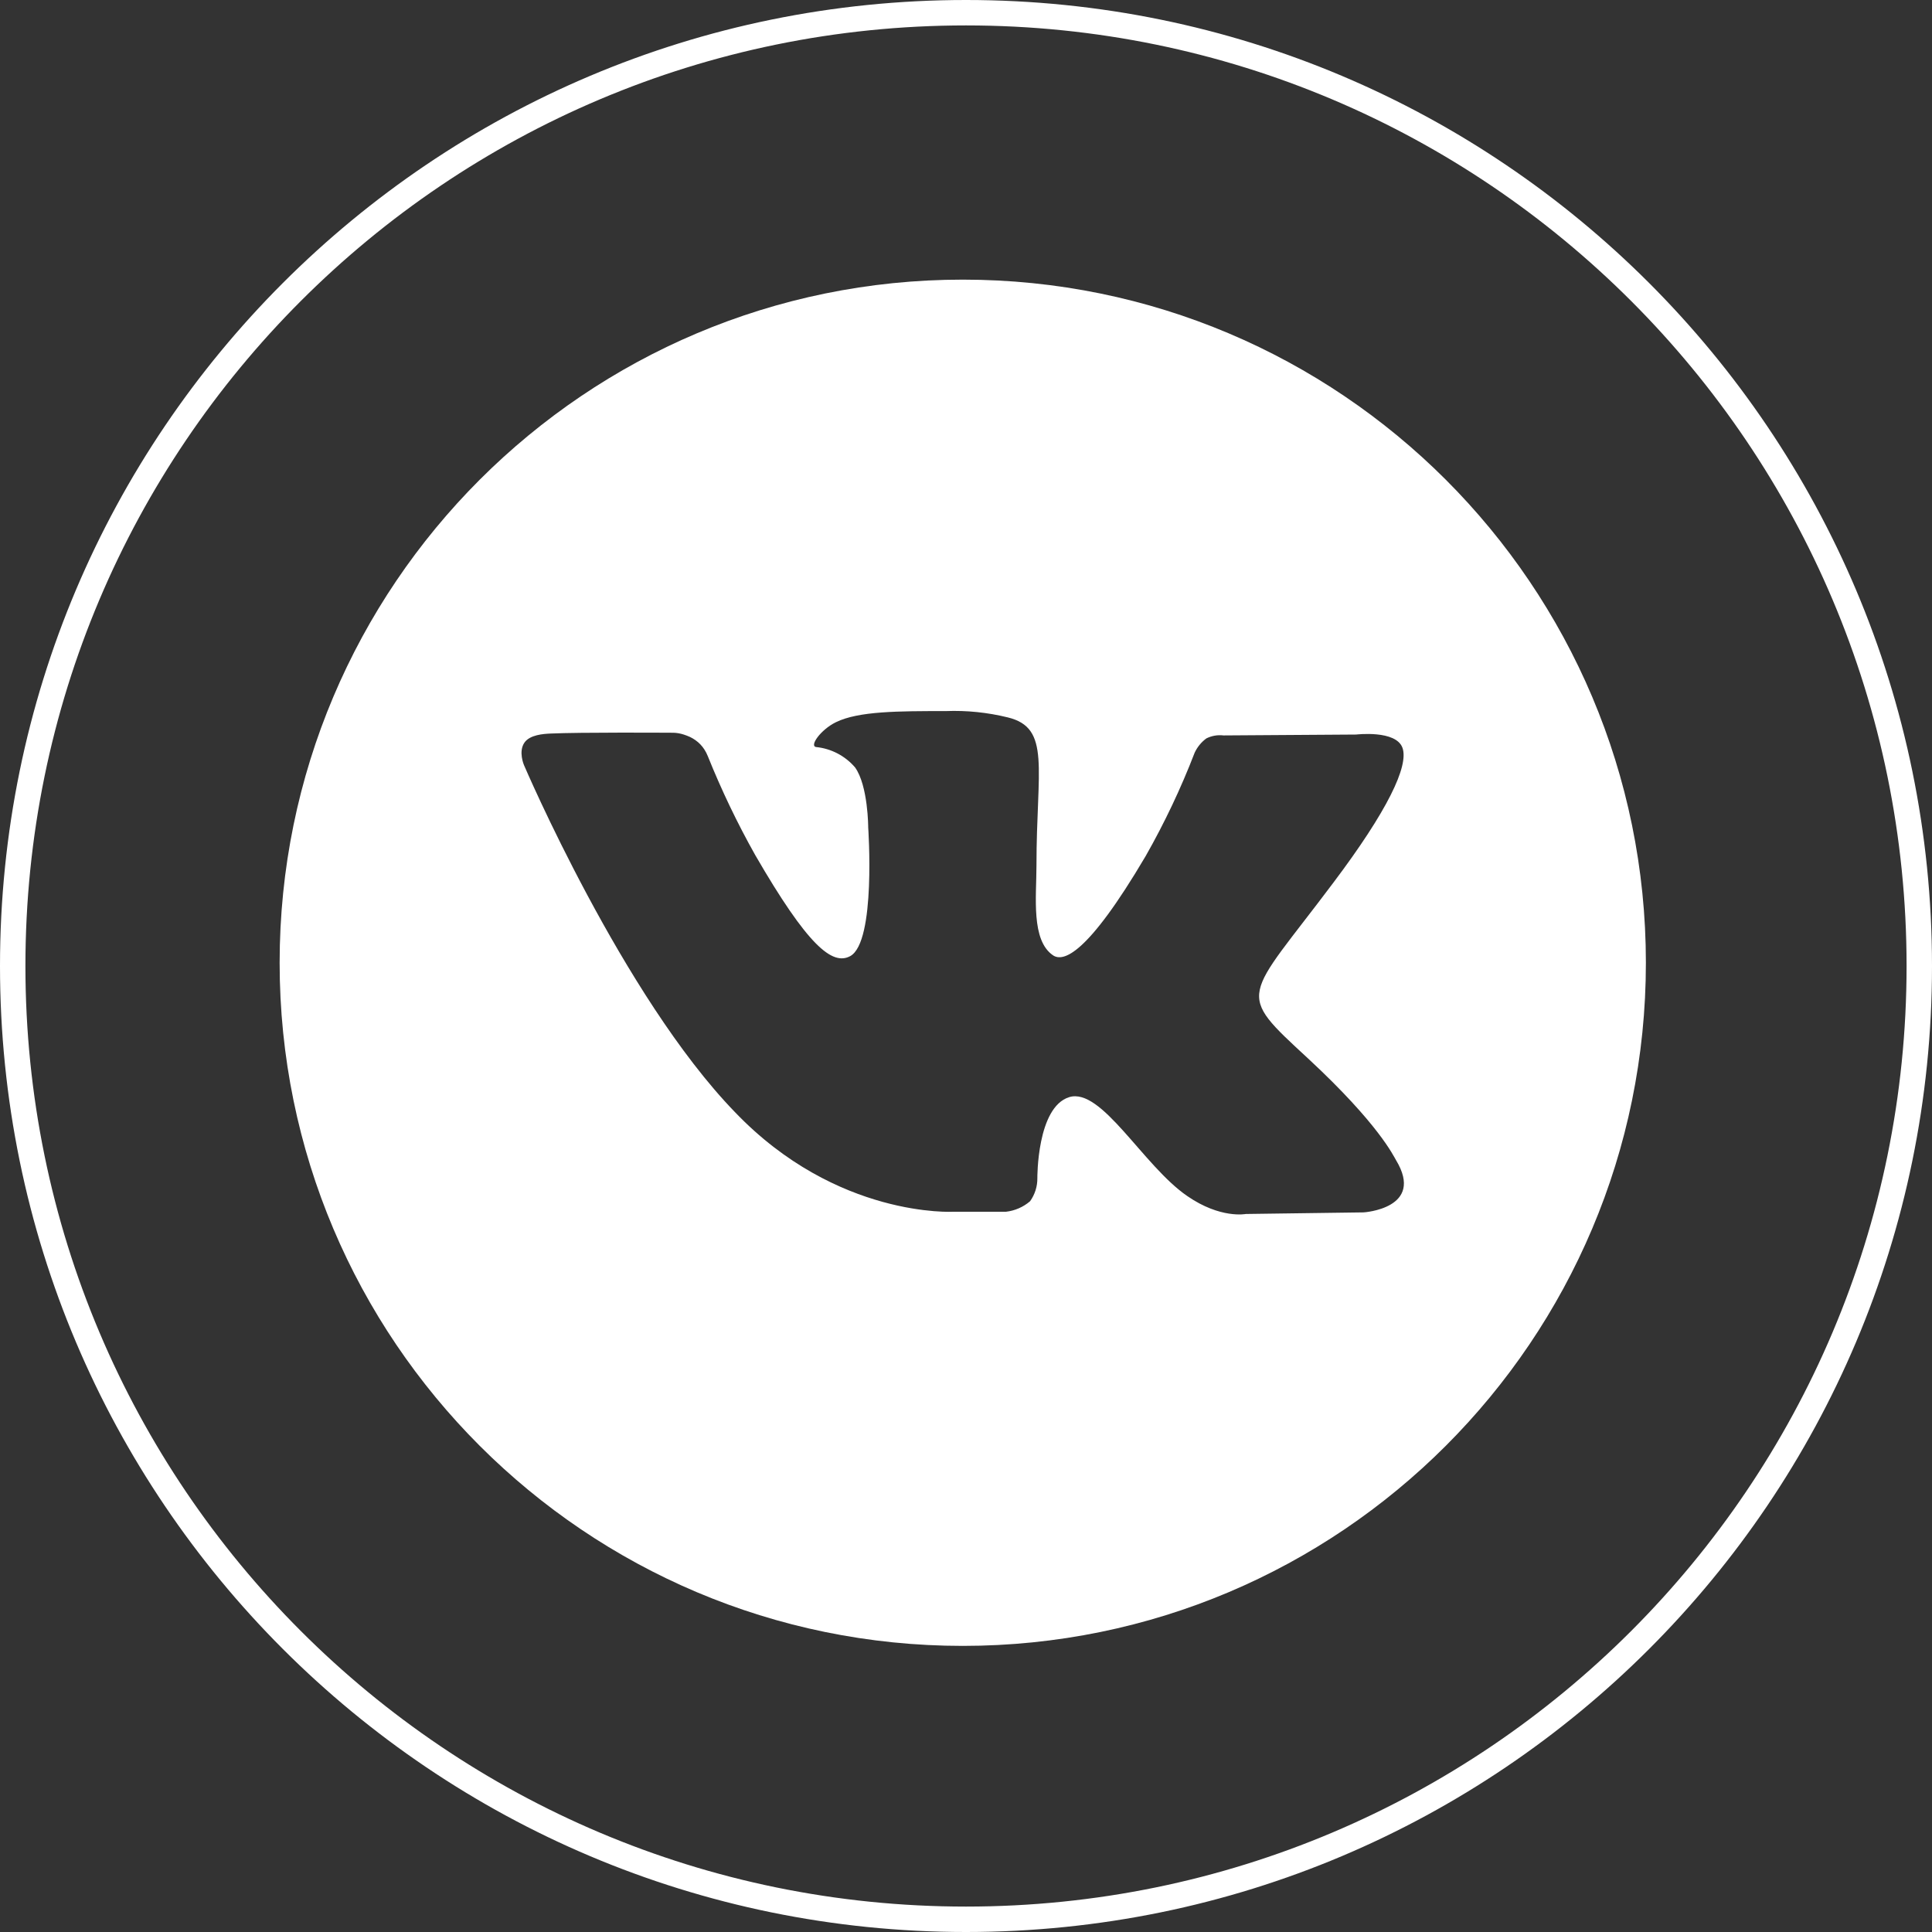
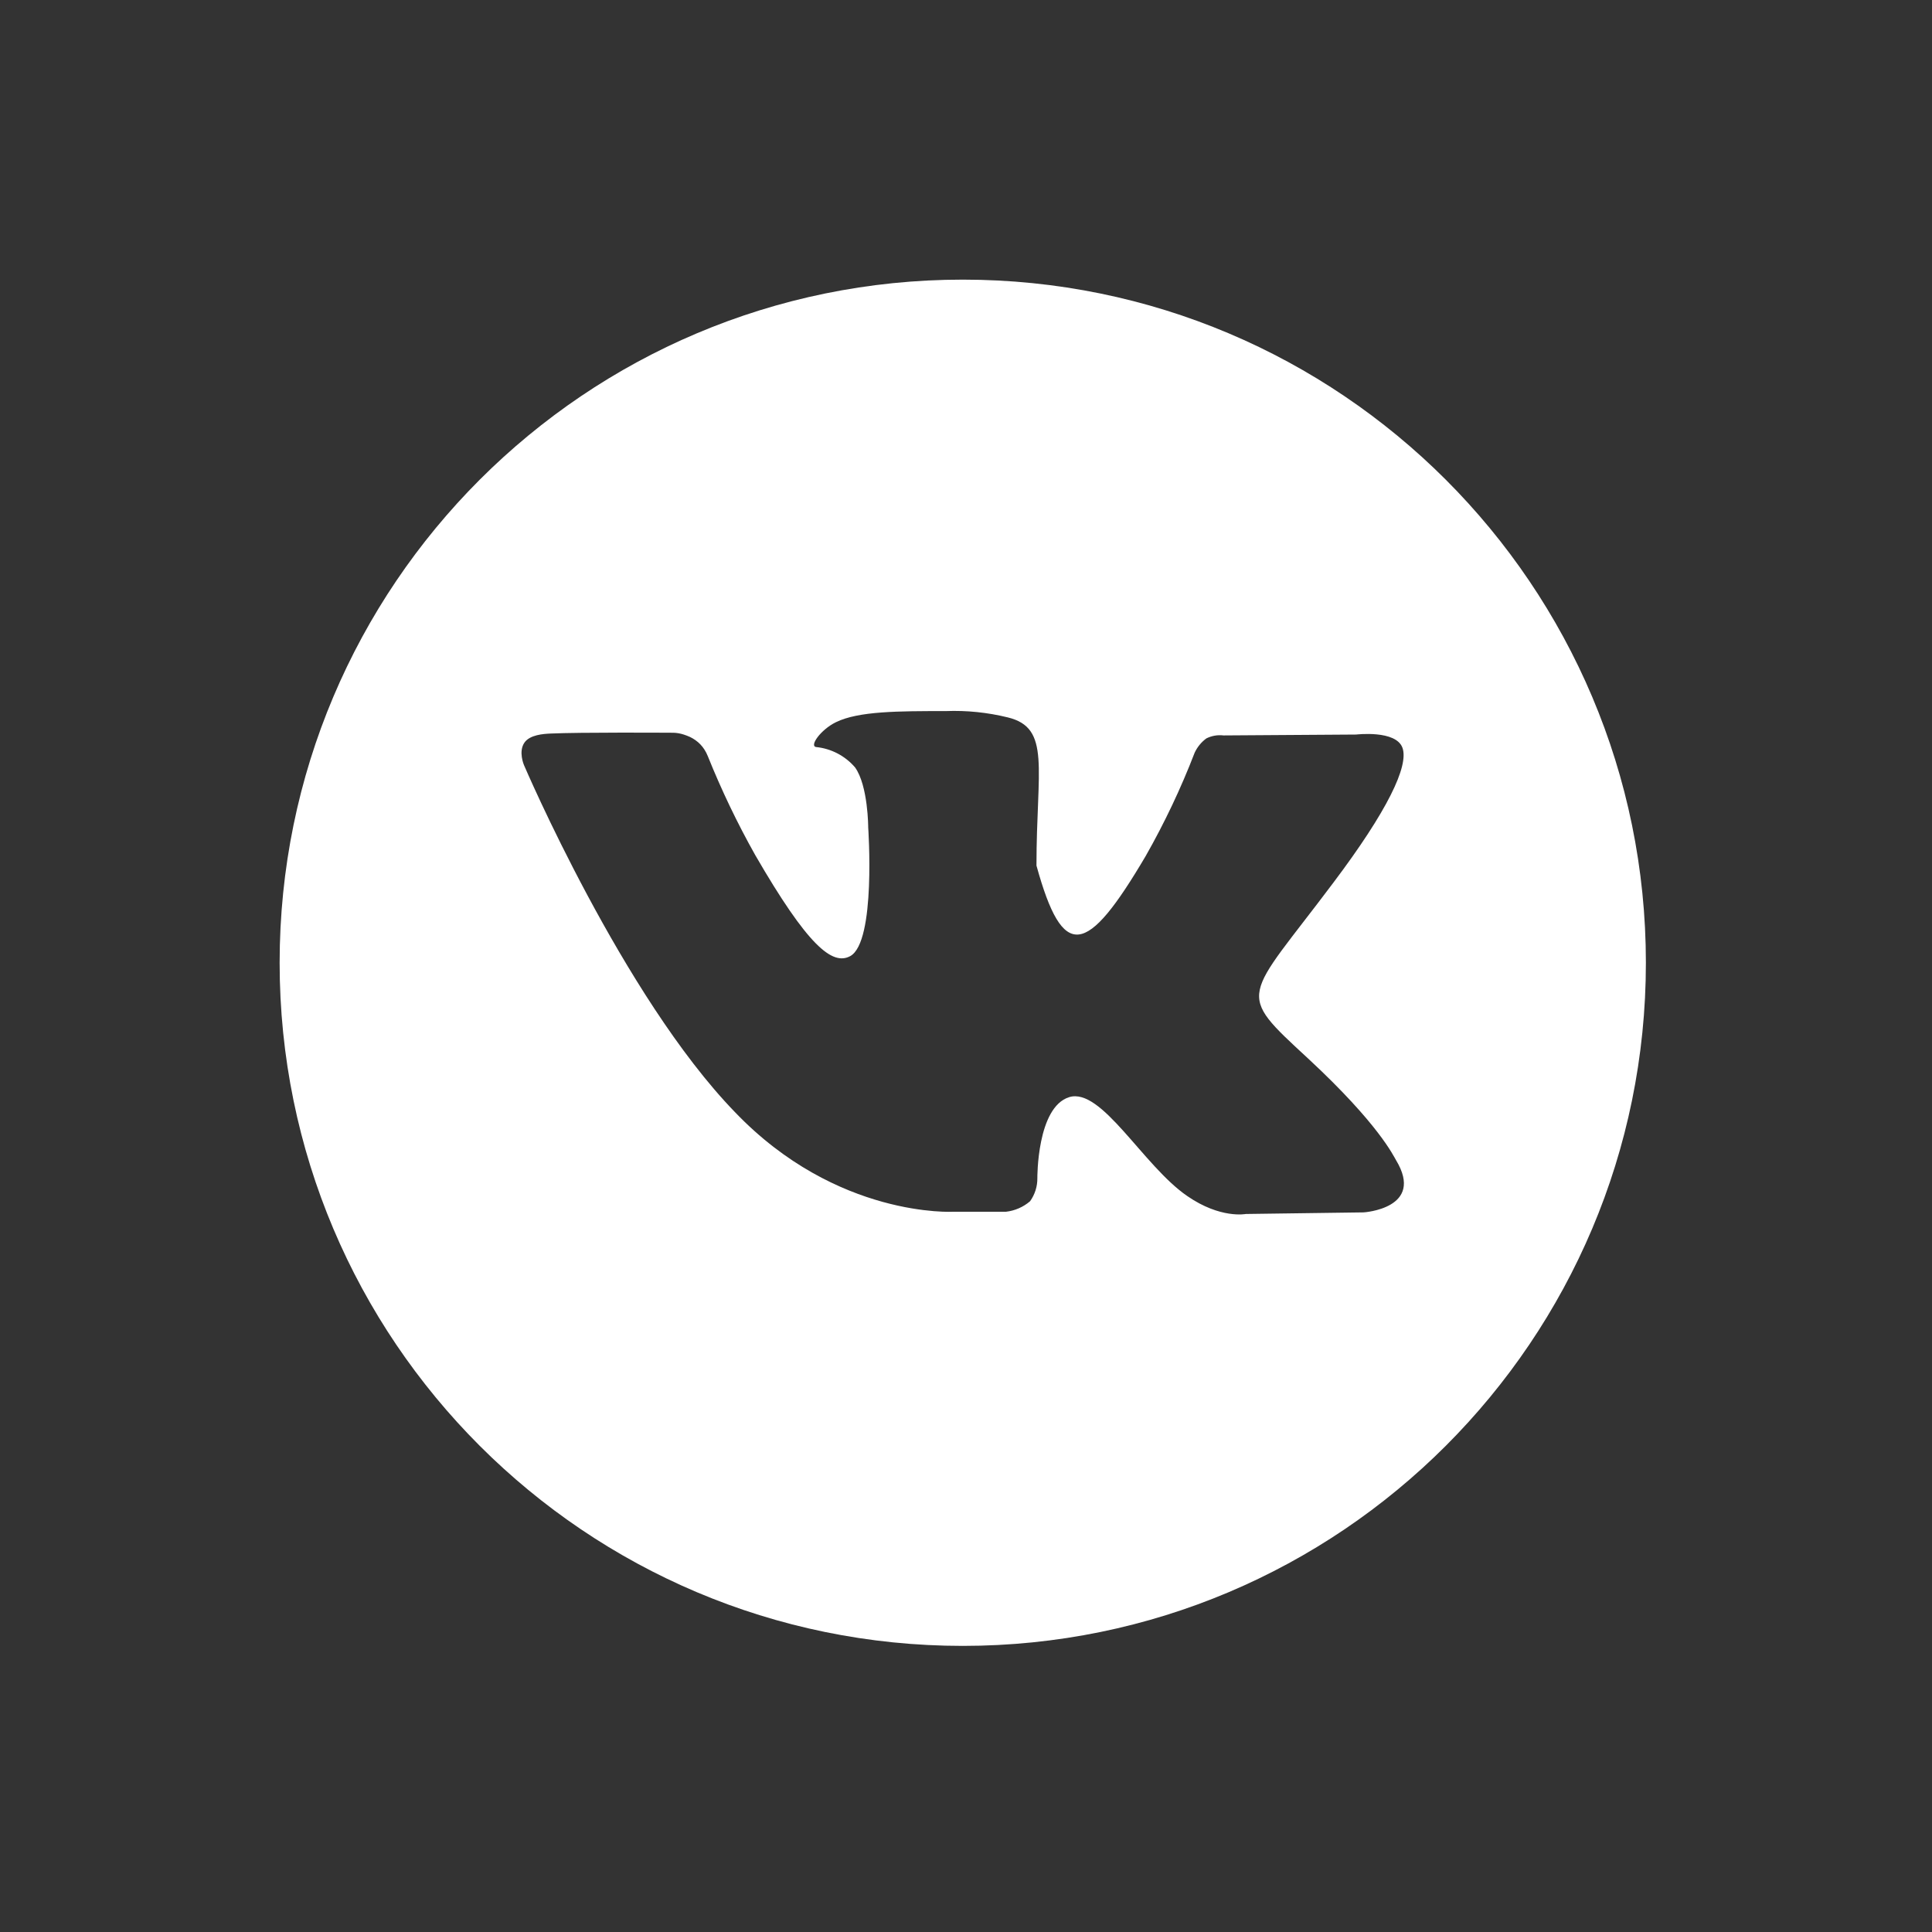
<svg xmlns="http://www.w3.org/2000/svg" width="76" height="76" viewBox="0 0 76 76" fill="none">
  <rect x="0" y="0" width="76" height="76" fill="#333333" stroke="none" />
-   <path d="M37.873 11C23.031 11 11 23.031 11 37.873C11 52.714 23.031 64.745 37.873 64.745C52.714 64.745 64.745 52.714 64.745 37.873C64.745 23.031 52.714 11 37.873 11ZM53.643 47.692L49.007 47.755C49.007 47.755 48.01 47.953 46.702 47.048C44.966 45.856 43.332 42.763 42.059 43.159C40.786 43.555 40.807 46.341 40.807 46.341C40.812 46.668 40.711 46.987 40.521 47.253C40.254 47.483 39.923 47.627 39.574 47.667H37.519C37.519 47.667 32.923 47.939 28.909 43.746C24.497 39.191 20.611 30.094 20.611 30.094C20.611 30.094 20.382 29.566 20.632 29.21C20.848 28.902 21.381 28.869 21.65 28.856C22.81 28.802 26.296 28.824 26.296 28.824C26.588 28.817 26.784 28.832 27.145 28.991C27.455 29.144 27.691 29.372 27.841 29.74C28.378 31.076 29 32.375 29.705 33.63C31.777 37.211 32.742 37.993 33.446 37.611C34.468 37.052 34.153 32.551 34.153 32.551C34.153 32.551 34.153 30.914 33.637 30.189C33.248 29.735 32.7 29.448 32.106 29.387C31.826 29.348 32.286 28.701 32.88 28.411C33.771 27.972 35.348 27.972 37.208 27.972C38.026 27.941 38.845 28.025 39.641 28.22C41.352 28.633 40.772 30.224 40.772 34.05C40.772 35.274 40.55 36.999 41.433 37.586C41.815 37.83 42.742 37.621 45.068 33.675C45.81 32.37 46.455 31.011 46.995 29.609C47.099 29.386 47.257 29.193 47.455 29.047C47.664 28.943 47.899 28.902 48.13 28.93L53.349 28.895C53.349 28.895 54.916 28.707 55.17 29.418C55.425 30.129 54.583 31.893 52.451 34.722C48.951 39.389 48.562 38.965 51.468 41.649C54.244 44.226 54.82 45.481 54.916 45.637C56.068 47.54 53.643 47.692 53.643 47.692V47.692Z" fill="white" />
-   <path fill-rule="evenodd" clip-rule="evenodd" d="M38 75C58.434 75 75 58.434 75 38C75 17.566 58.434 1 38 1C17.566 1 1 17.566 1 38C1 58.434 17.566 75 38 75ZM38 76C58.987 76 76 58.987 76 38C76 17.013 58.987 0 38 0C17.013 0 0 17.013 0 38C0 58.987 17.013 76 38 76Z" fill="white" />
+   <path d="M37.873 11C23.031 11 11 23.031 11 37.873C11 52.714 23.031 64.745 37.873 64.745C52.714 64.745 64.745 52.714 64.745 37.873C64.745 23.031 52.714 11 37.873 11ZM53.643 47.692L49.007 47.755C49.007 47.755 48.01 47.953 46.702 47.048C44.966 45.856 43.332 42.763 42.059 43.159C40.786 43.555 40.807 46.341 40.807 46.341C40.812 46.668 40.711 46.987 40.521 47.253C40.254 47.483 39.923 47.627 39.574 47.667H37.519C37.519 47.667 32.923 47.939 28.909 43.746C24.497 39.191 20.611 30.094 20.611 30.094C20.611 30.094 20.382 29.566 20.632 29.21C20.848 28.902 21.381 28.869 21.65 28.856C22.81 28.802 26.296 28.824 26.296 28.824C26.588 28.817 26.784 28.832 27.145 28.991C27.455 29.144 27.691 29.372 27.841 29.74C28.378 31.076 29 32.375 29.705 33.63C31.777 37.211 32.742 37.993 33.446 37.611C34.468 37.052 34.153 32.551 34.153 32.551C34.153 32.551 34.153 30.914 33.637 30.189C33.248 29.735 32.7 29.448 32.106 29.387C31.826 29.348 32.286 28.701 32.88 28.411C33.771 27.972 35.348 27.972 37.208 27.972C38.026 27.941 38.845 28.025 39.641 28.22C41.352 28.633 40.772 30.224 40.772 34.05C41.815 37.83 42.742 37.621 45.068 33.675C45.81 32.37 46.455 31.011 46.995 29.609C47.099 29.386 47.257 29.193 47.455 29.047C47.664 28.943 47.899 28.902 48.13 28.93L53.349 28.895C53.349 28.895 54.916 28.707 55.17 29.418C55.425 30.129 54.583 31.893 52.451 34.722C48.951 39.389 48.562 38.965 51.468 41.649C54.244 44.226 54.82 45.481 54.916 45.637C56.068 47.54 53.643 47.692 53.643 47.692V47.692Z" fill="white" />
</svg>